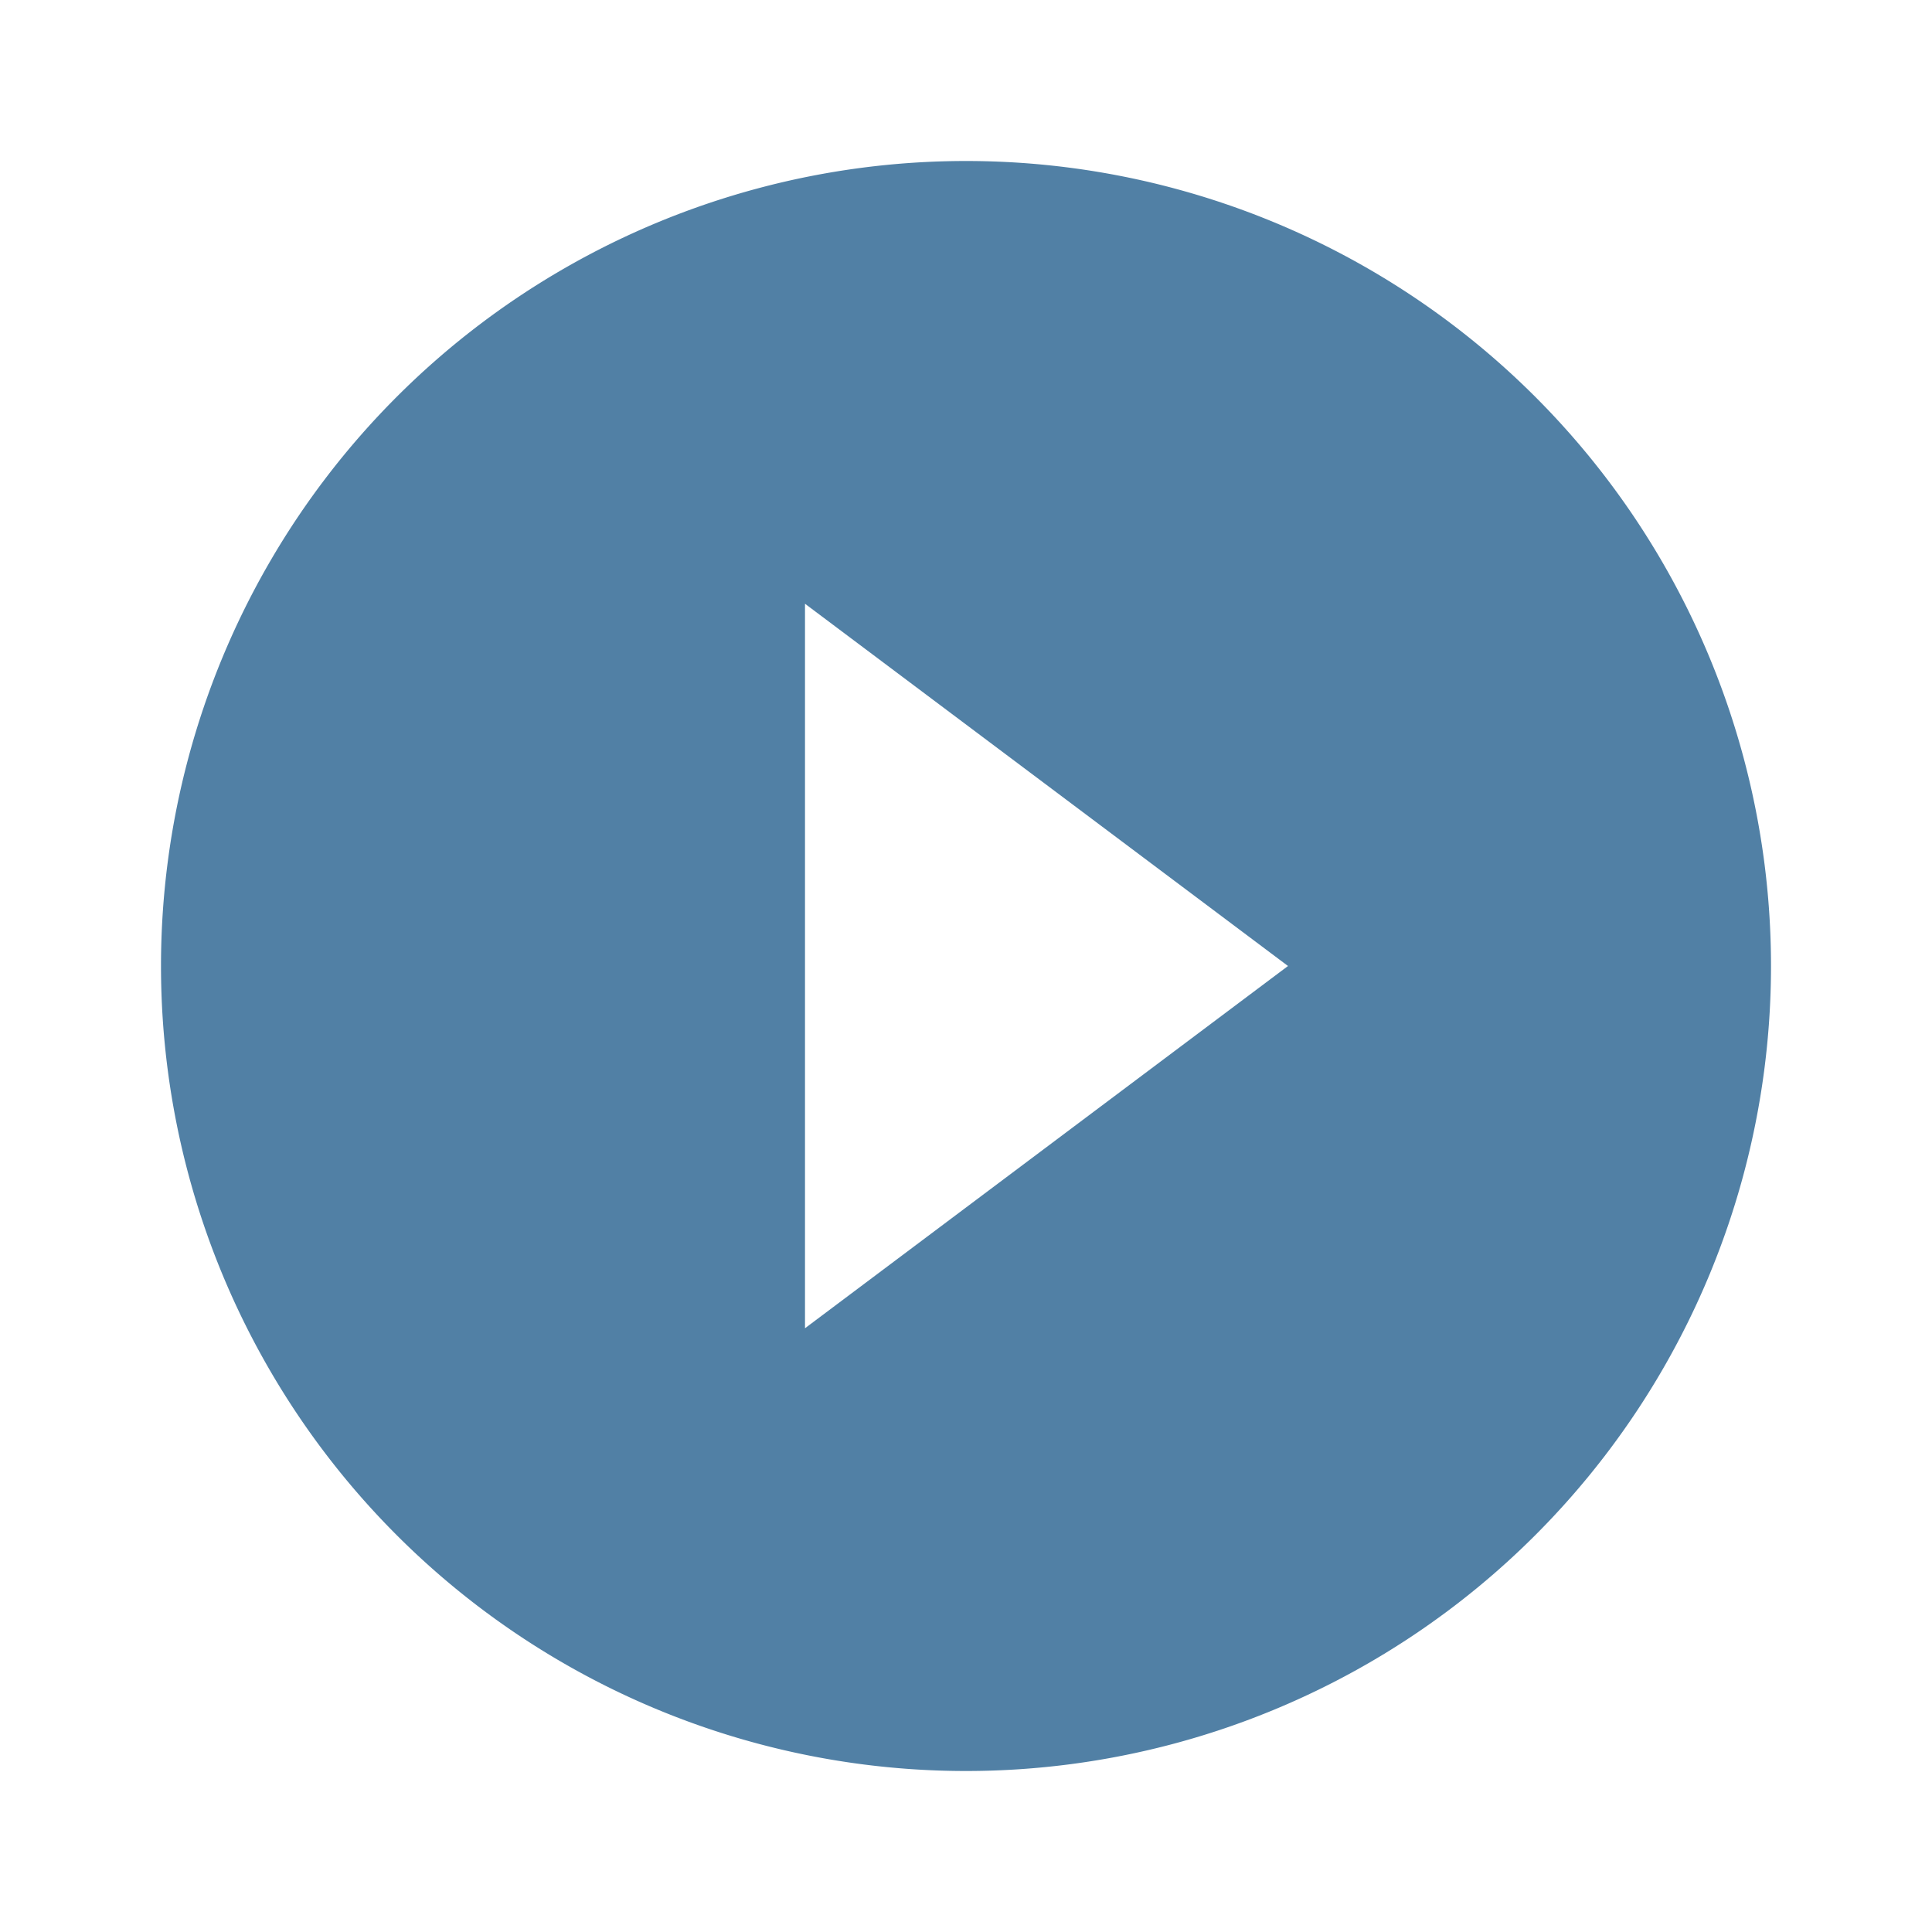
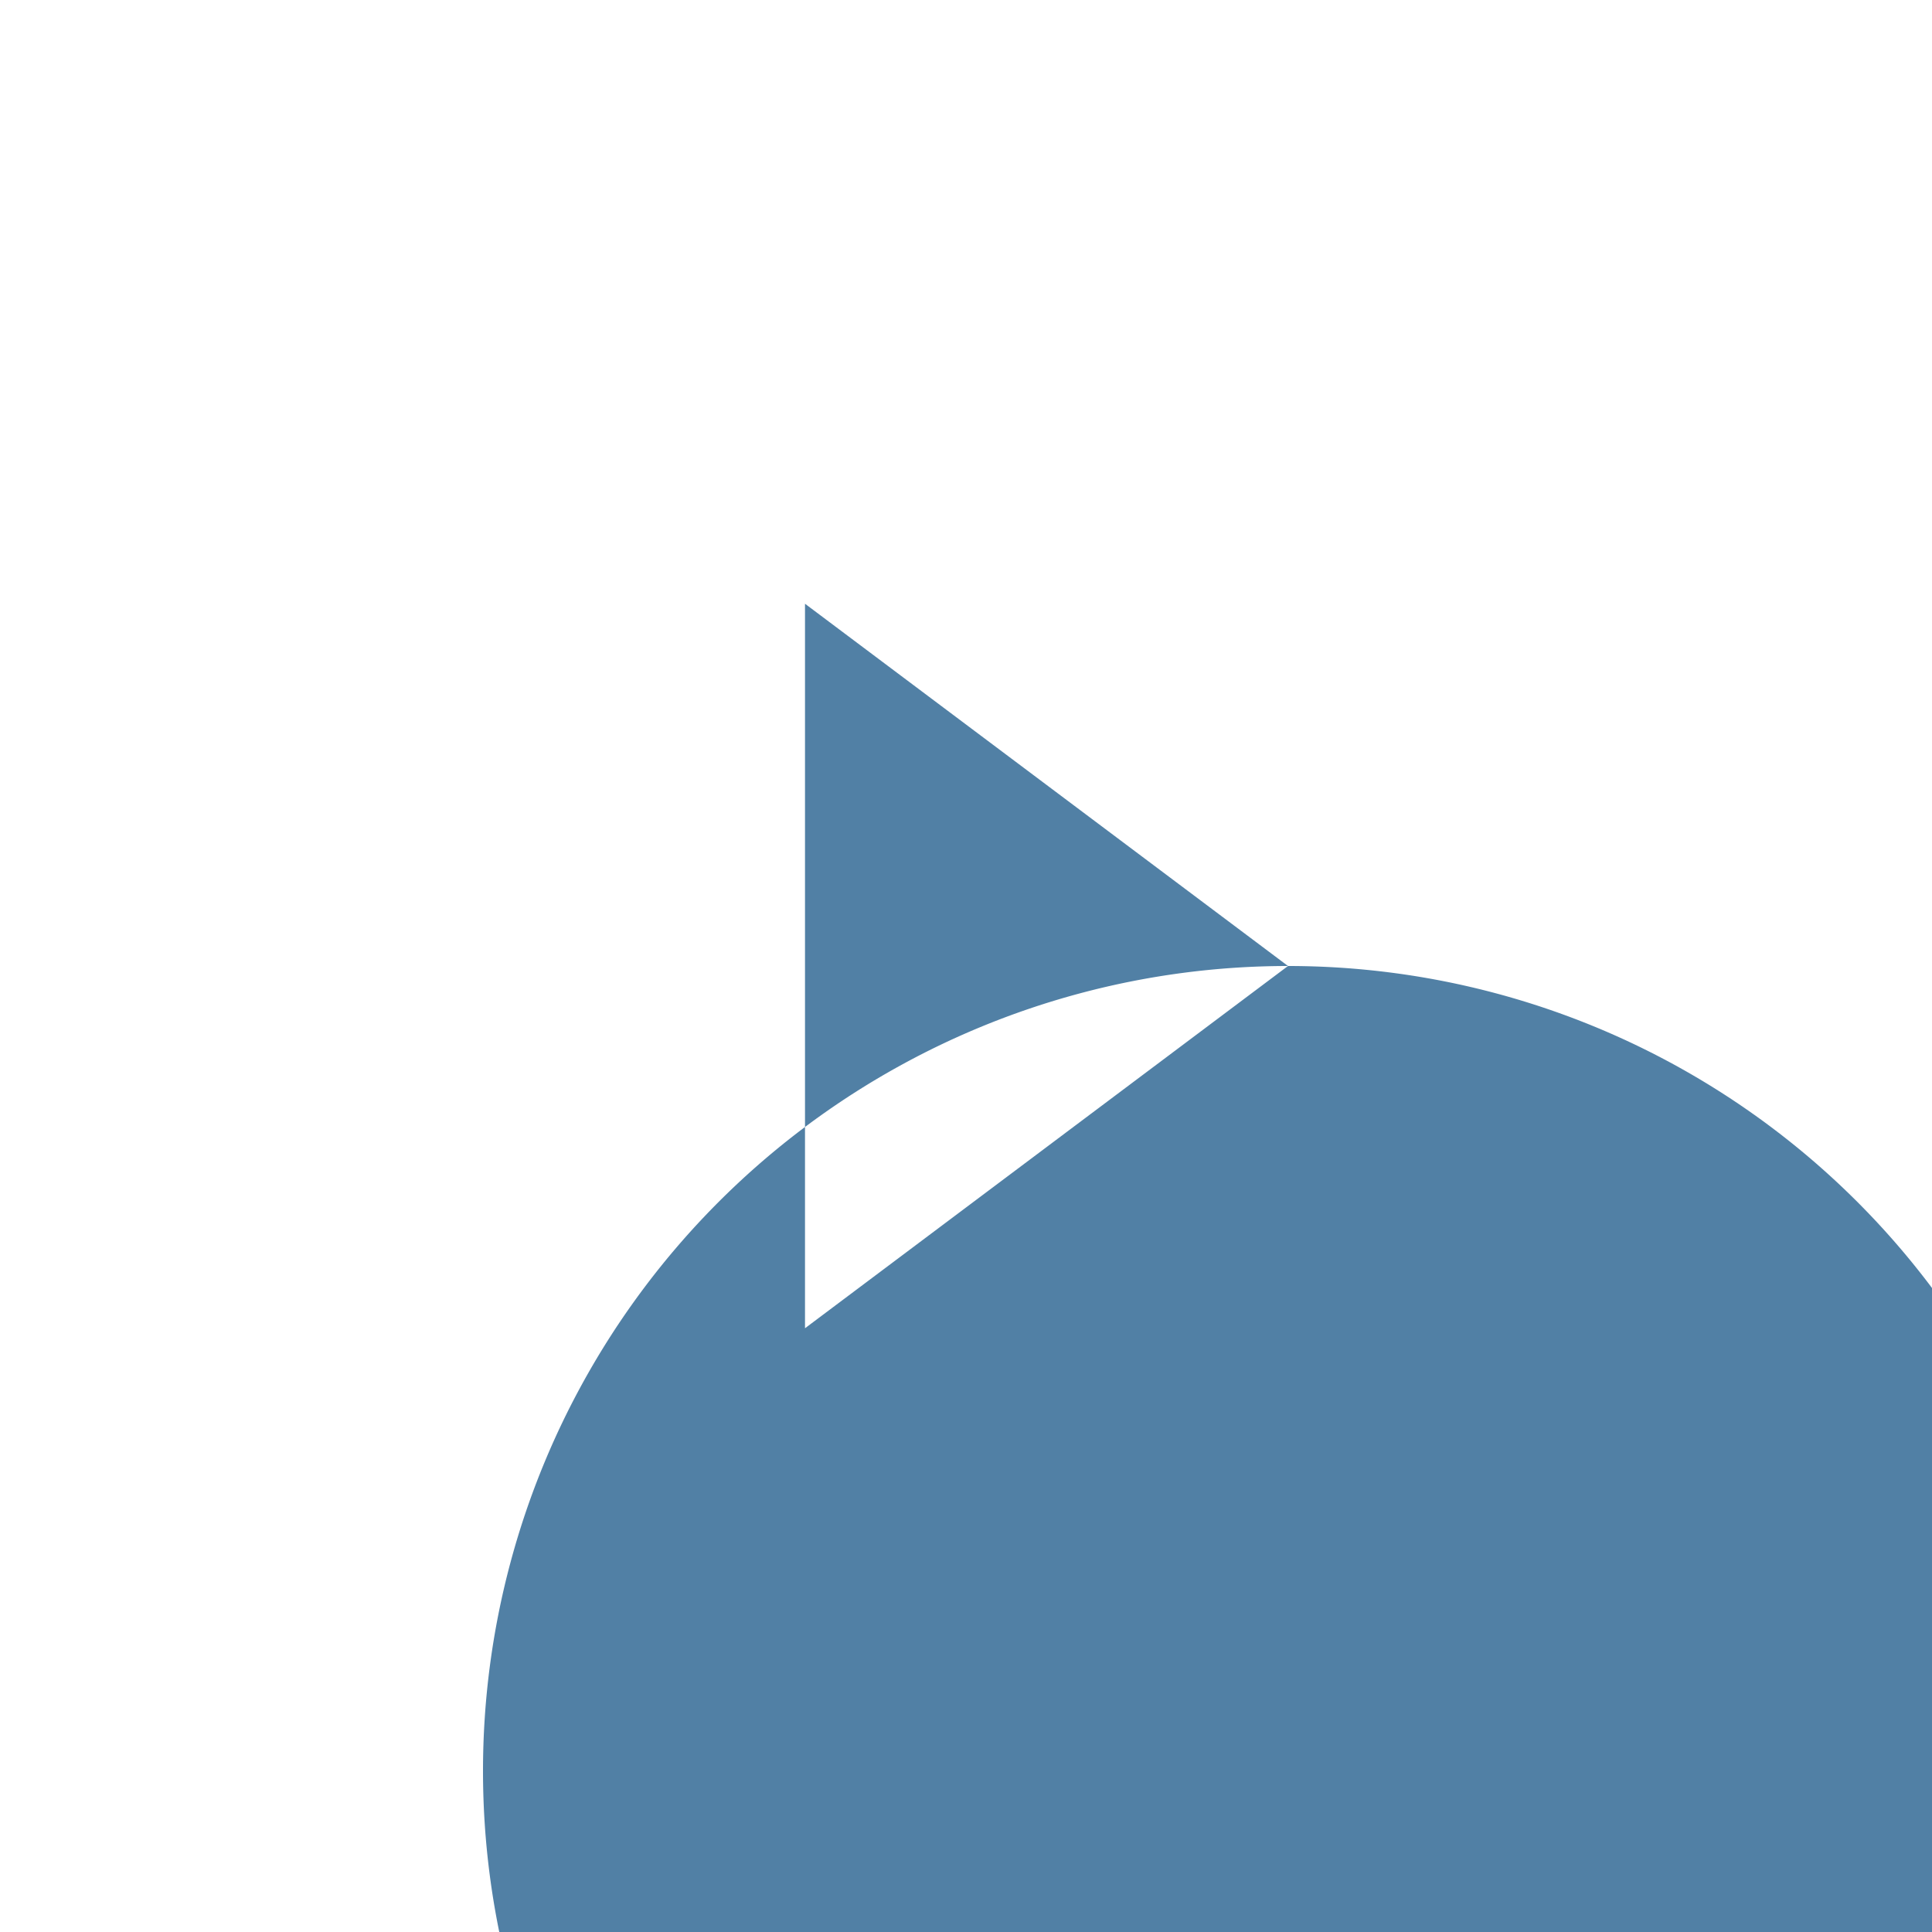
<svg xmlns="http://www.w3.org/2000/svg" height="24" viewBox="0 0 24 24" width="24">
-   <path d="m10 16.5v-9l6 4.5m-4-10a10 10 0 0 0 -10 10 10 10 0 0 0 10 10 10 10 0 0 0 10-10 10 10 0 0 0 -10-10z" fill="#205d8c" fill-opacity=".78" />
+   <path d="m10 16.5v-9l6 4.5a10 10 0 0 0 -10 10 10 10 0 0 0 10 10 10 10 0 0 0 10-10 10 10 0 0 0 -10-10z" fill="#205d8c" fill-opacity=".78" />
</svg>